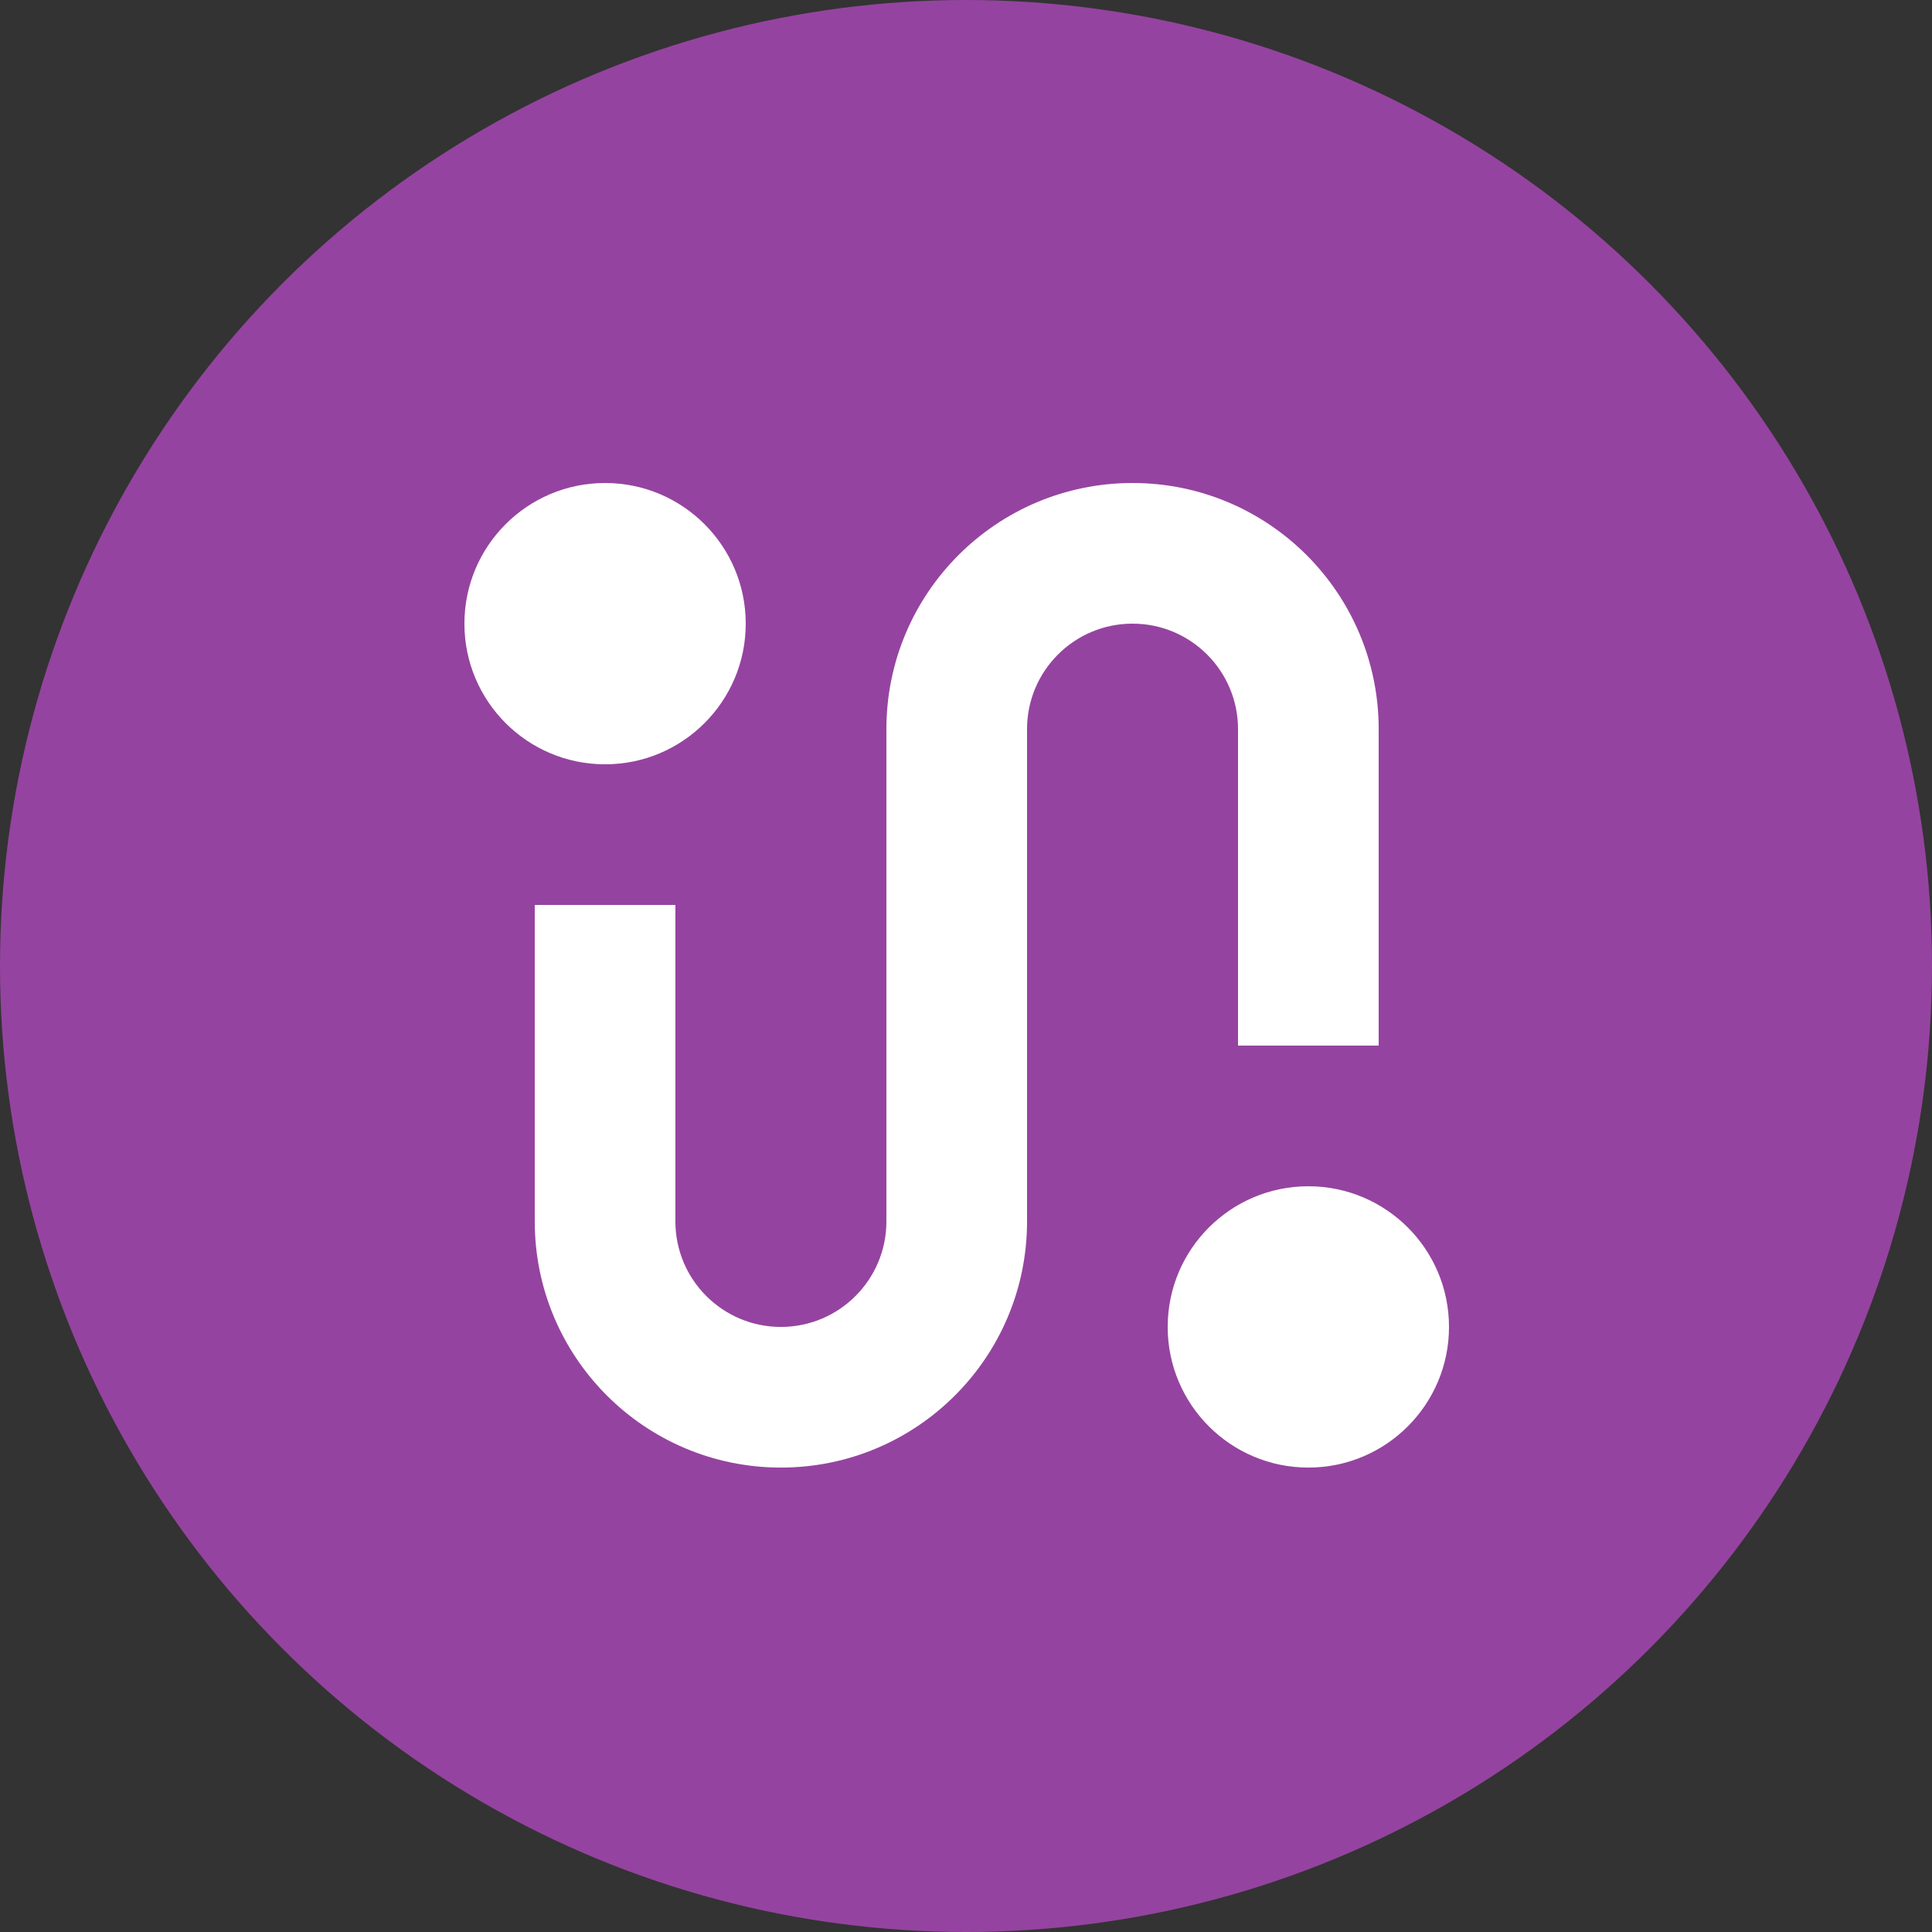
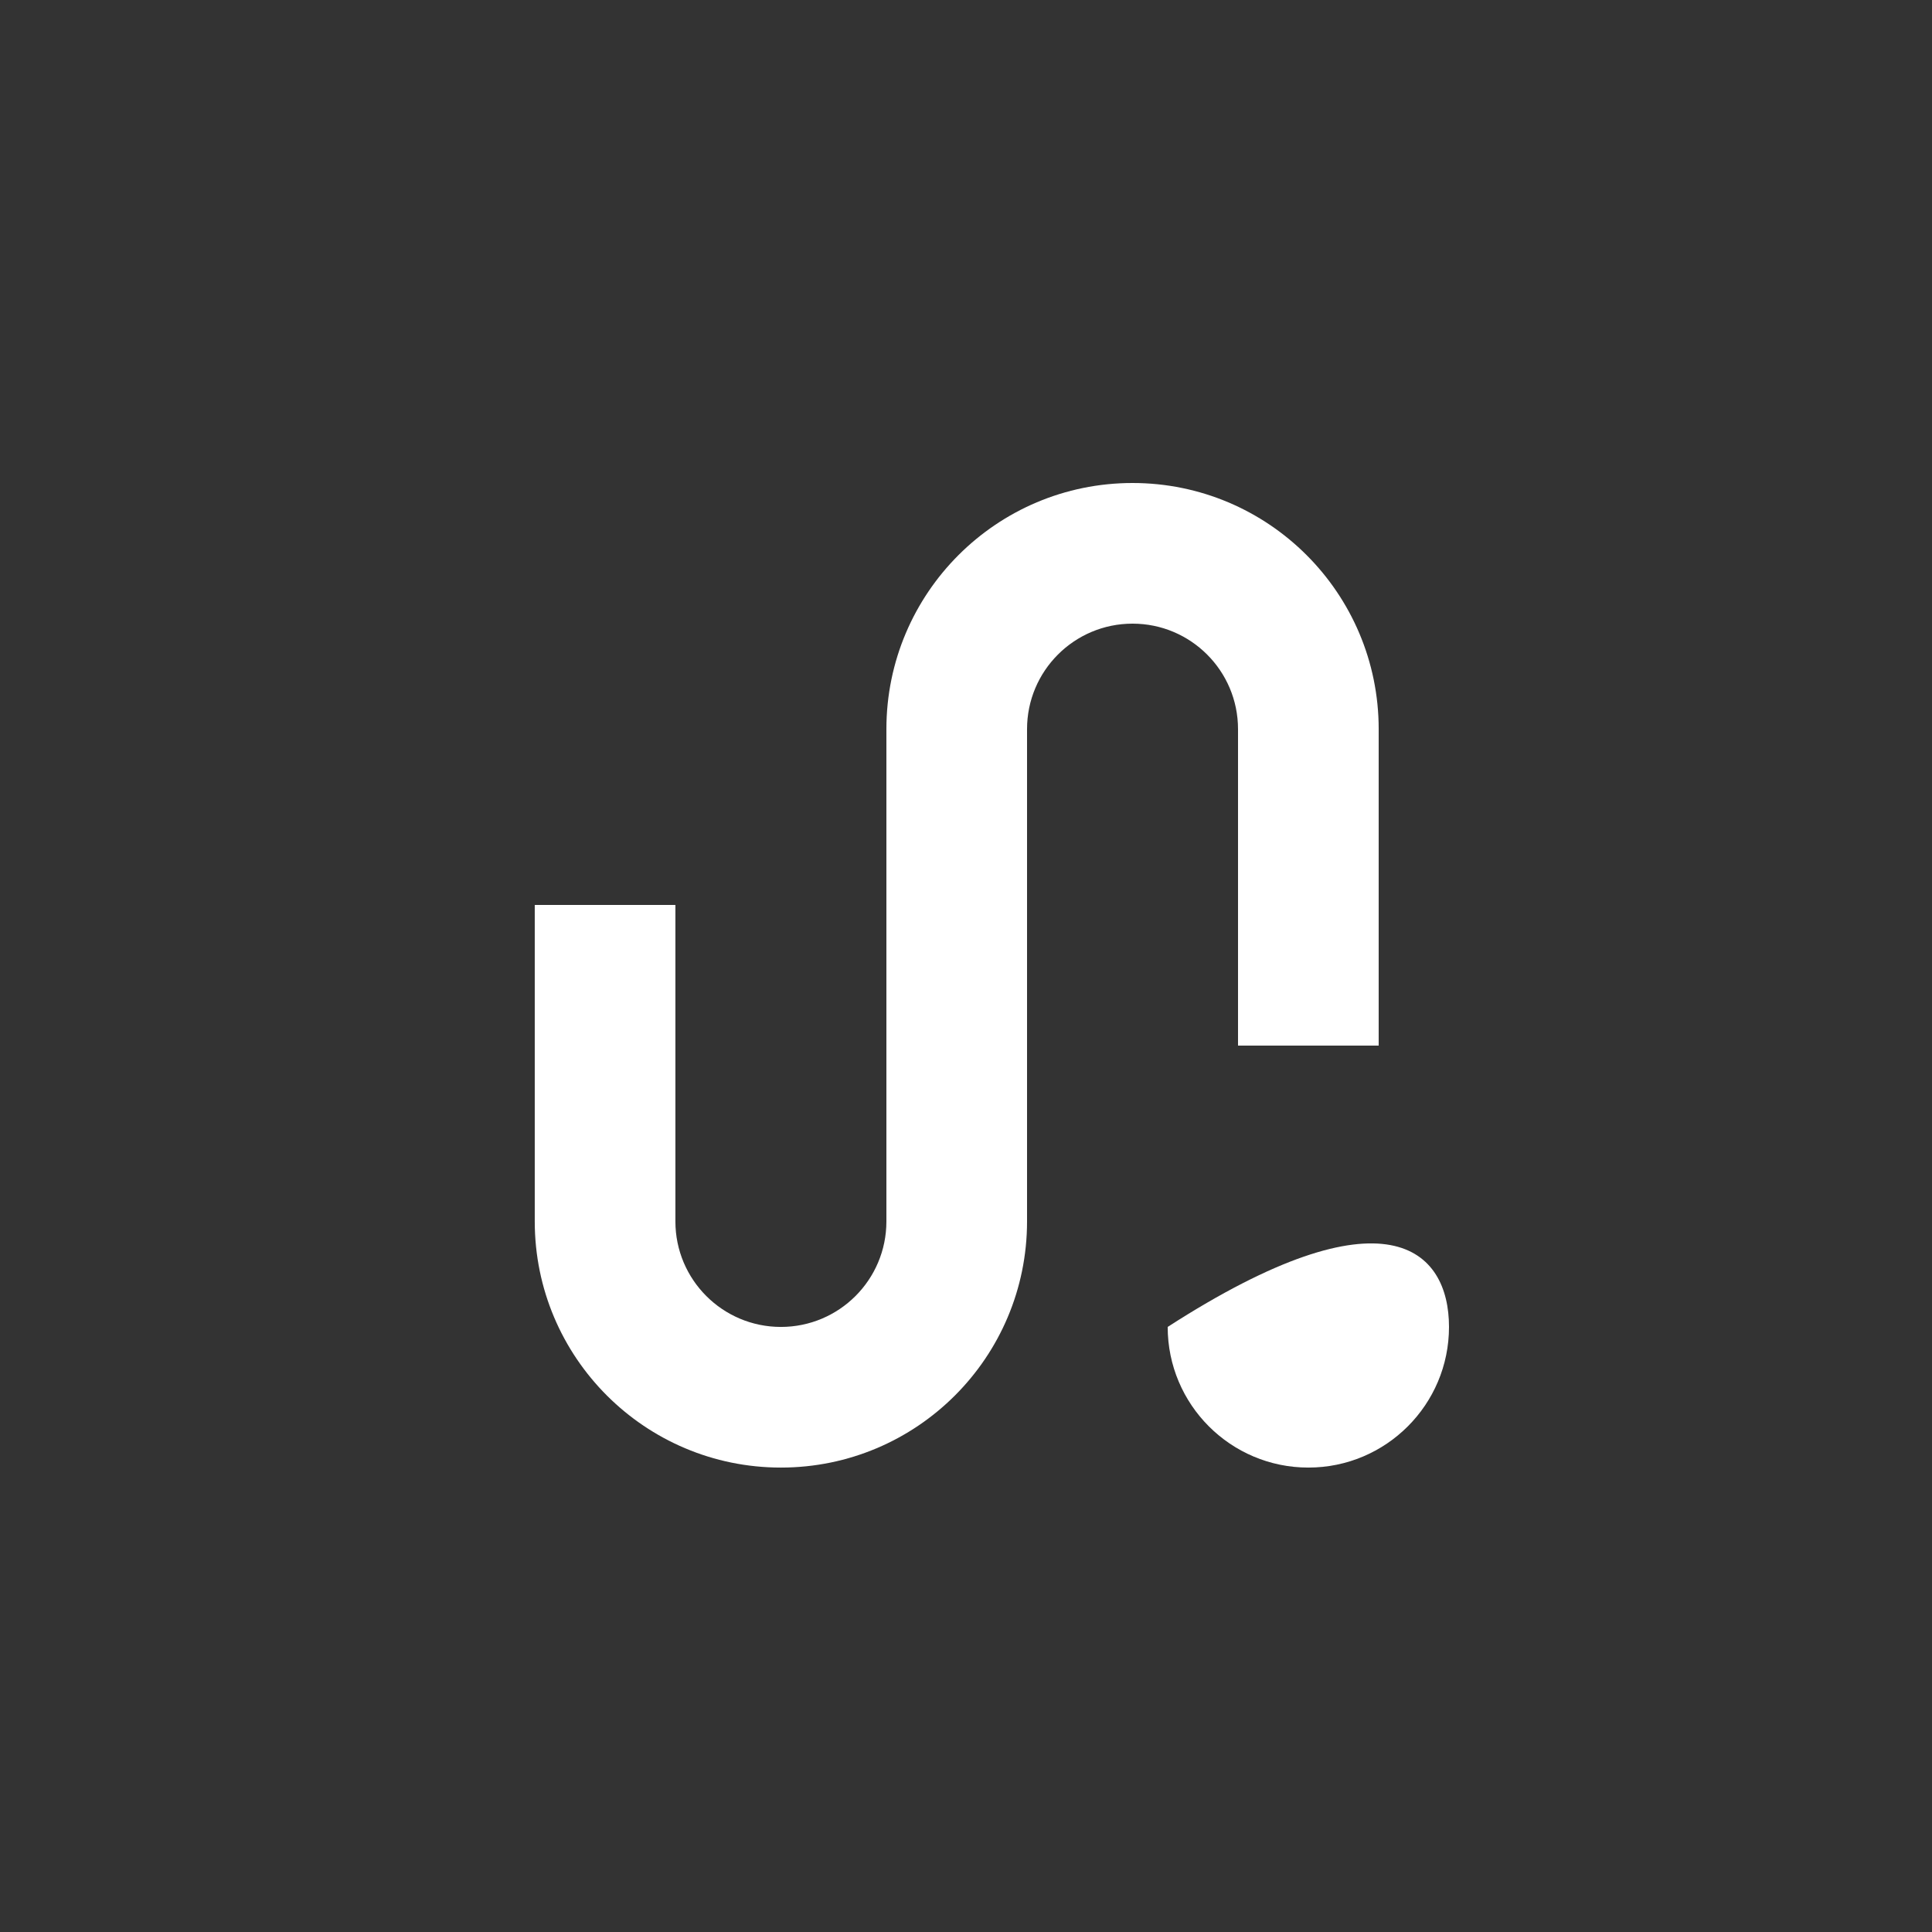
<svg xmlns="http://www.w3.org/2000/svg" width="104" height="104" viewBox="0 0 104 104" fill="none">
  <rect x="0" y="0" width="104" height="104" fill="#333333" stroke="none" />
-   <circle cx="52" cy="52" r="52" fill="#9543A0" />
-   <path d="M40.143 33.571C40.143 37.753 36.753 41.143 32.571 41.143C28.39 41.143 25 37.753 25 33.571C25 29.39 28.39 26 32.571 26C36.753 26 40.143 29.39 40.143 33.571Z" fill="white" />
-   <path d="M78 71.428C78 75.61 74.61 79 70.429 79C66.247 79 62.857 75.61 62.857 71.428C62.857 67.247 66.247 63.857 70.429 63.857C74.61 63.857 78 67.247 78 71.428Z" fill="white" />
+   <path d="M78 71.428C78 75.61 74.61 79 70.429 79C66.247 79 62.857 75.61 62.857 71.428C74.61 63.857 78 67.247 78 71.428Z" fill="white" />
  <path d="M55.286 39.25C55.286 36.114 57.828 33.571 60.965 33.571C64.1 33.571 66.643 36.114 66.643 39.25V56.286H74.215V39.25C74.215 31.932 68.282 26 60.965 26C53.647 26 47.715 31.932 47.715 39.25V65.75C47.715 68.886 45.172 71.429 42.036 71.429C38.9 71.429 36.357 68.886 36.357 65.75V48.714H28.786V65.75C28.786 73.068 34.718 79 42.036 79C49.354 79 55.286 73.068 55.286 65.75V39.25Z" fill="white" />
</svg>